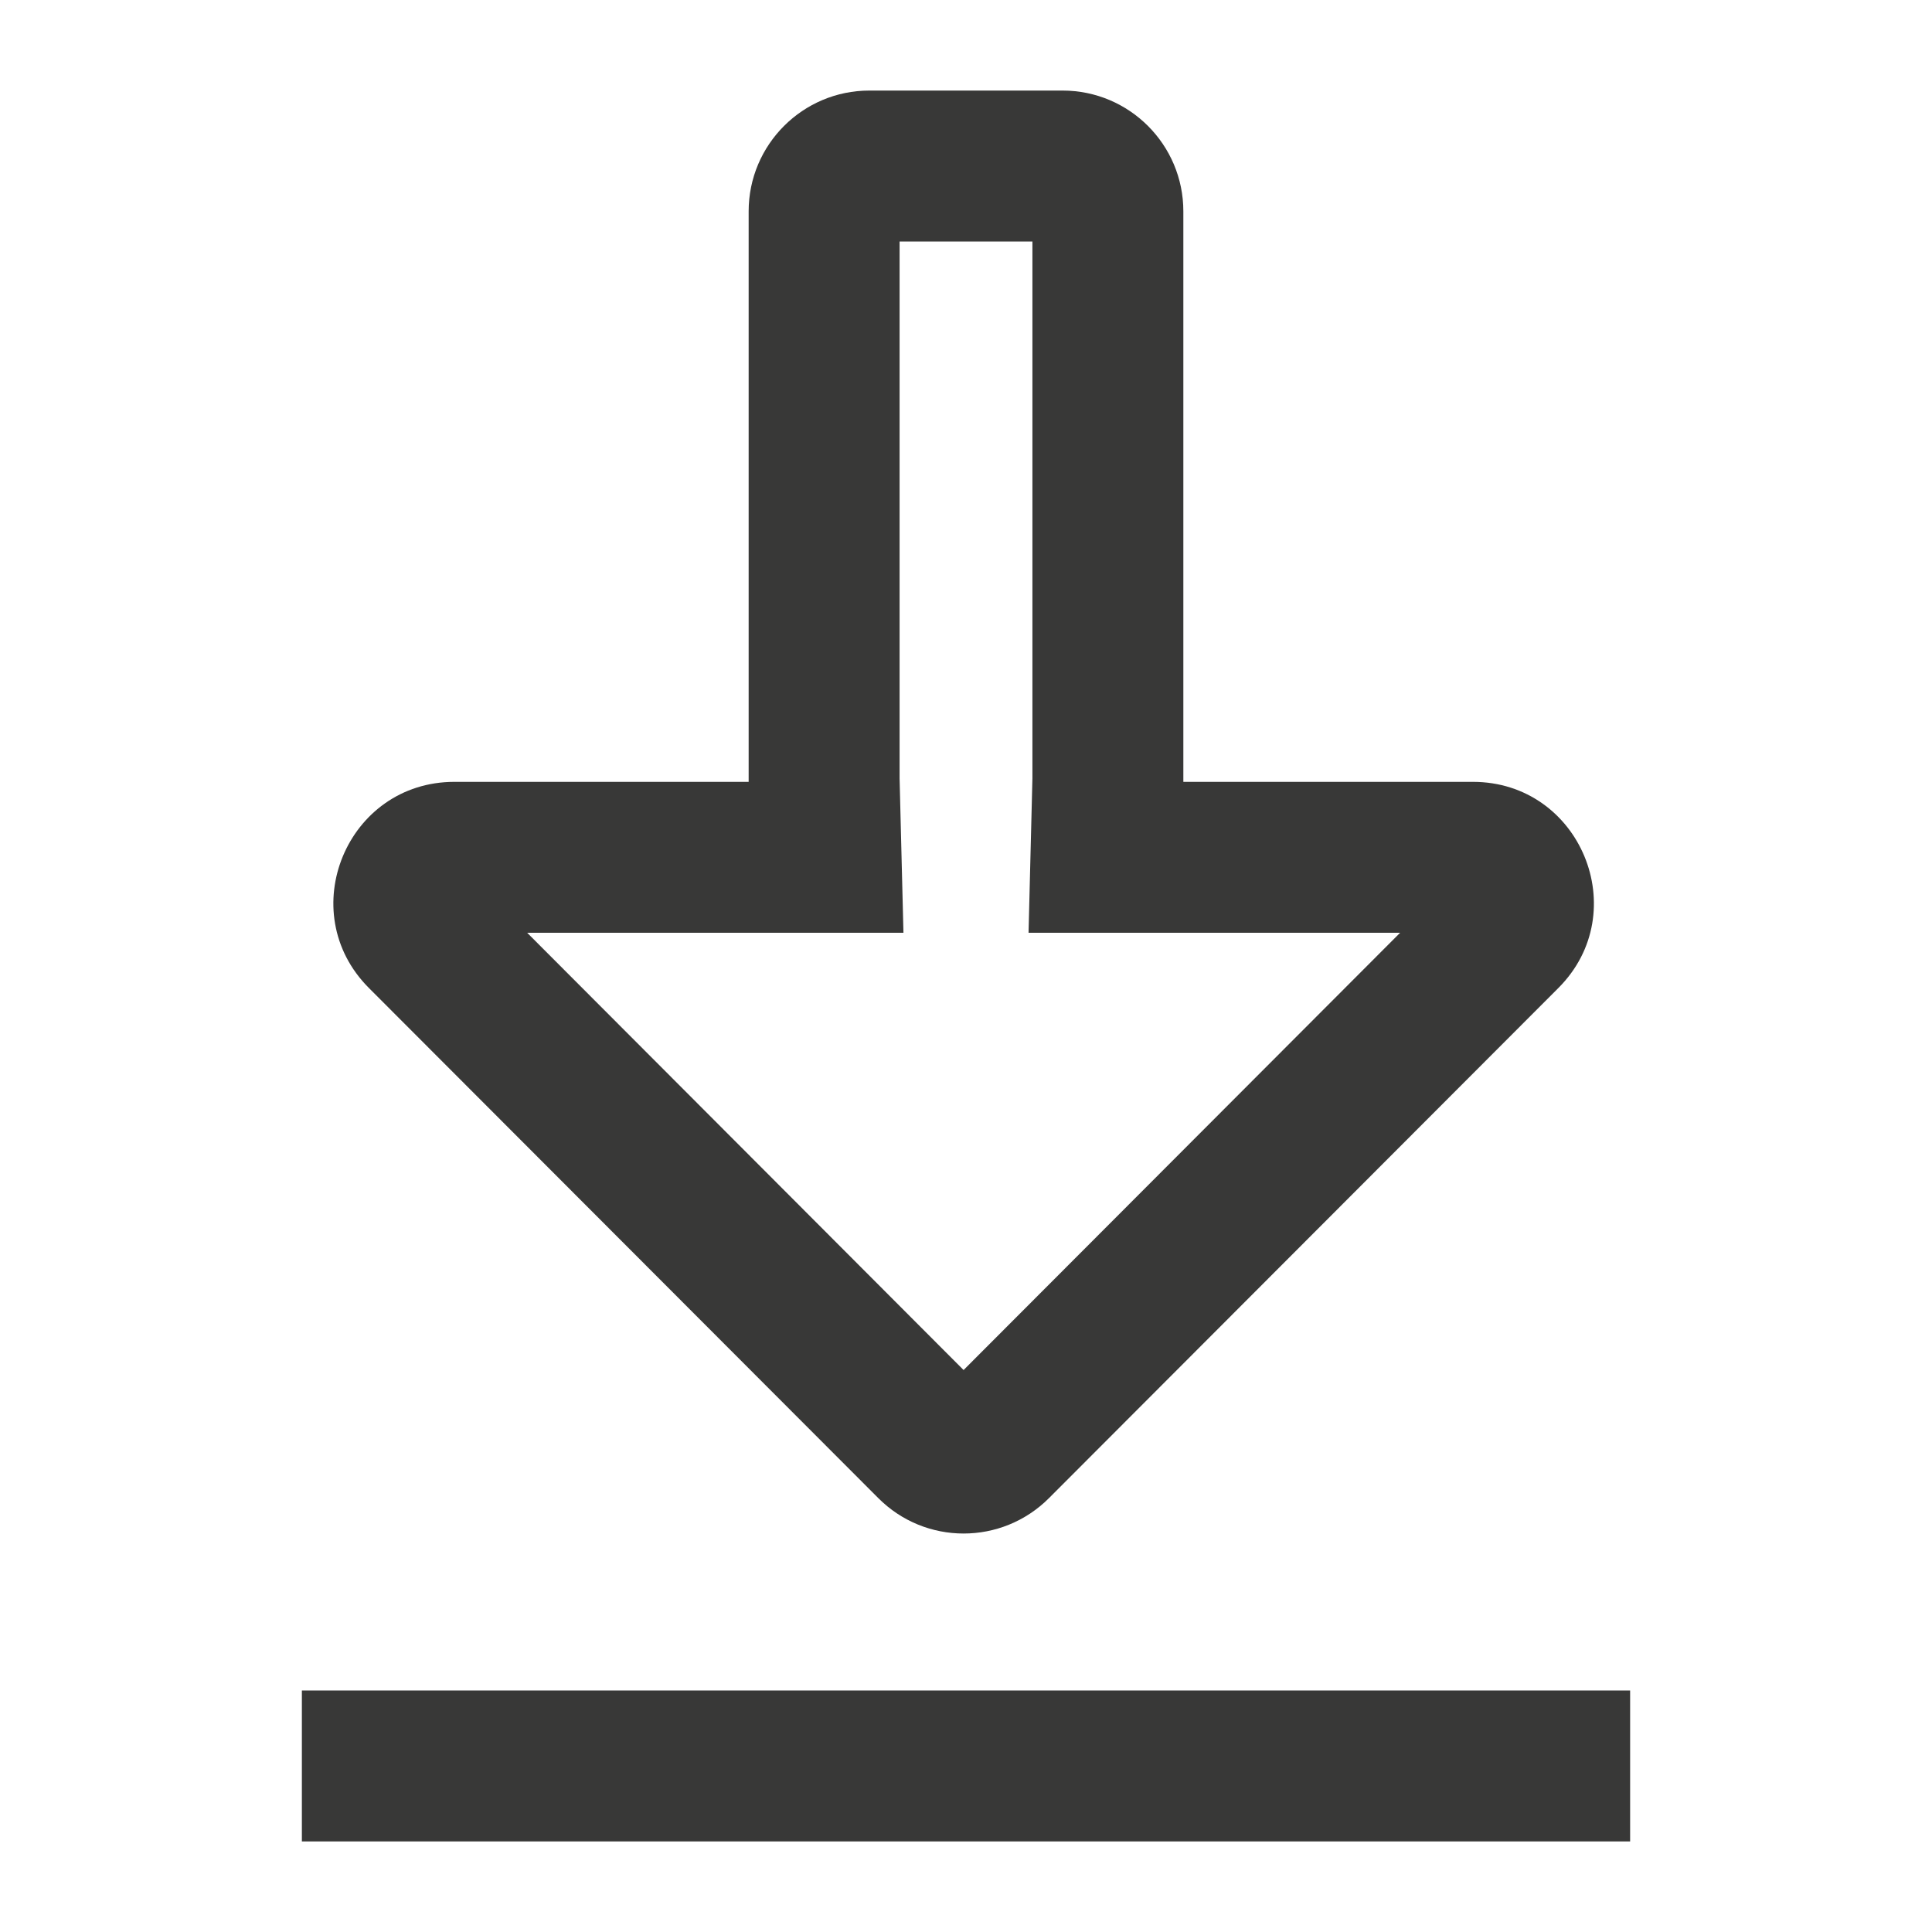
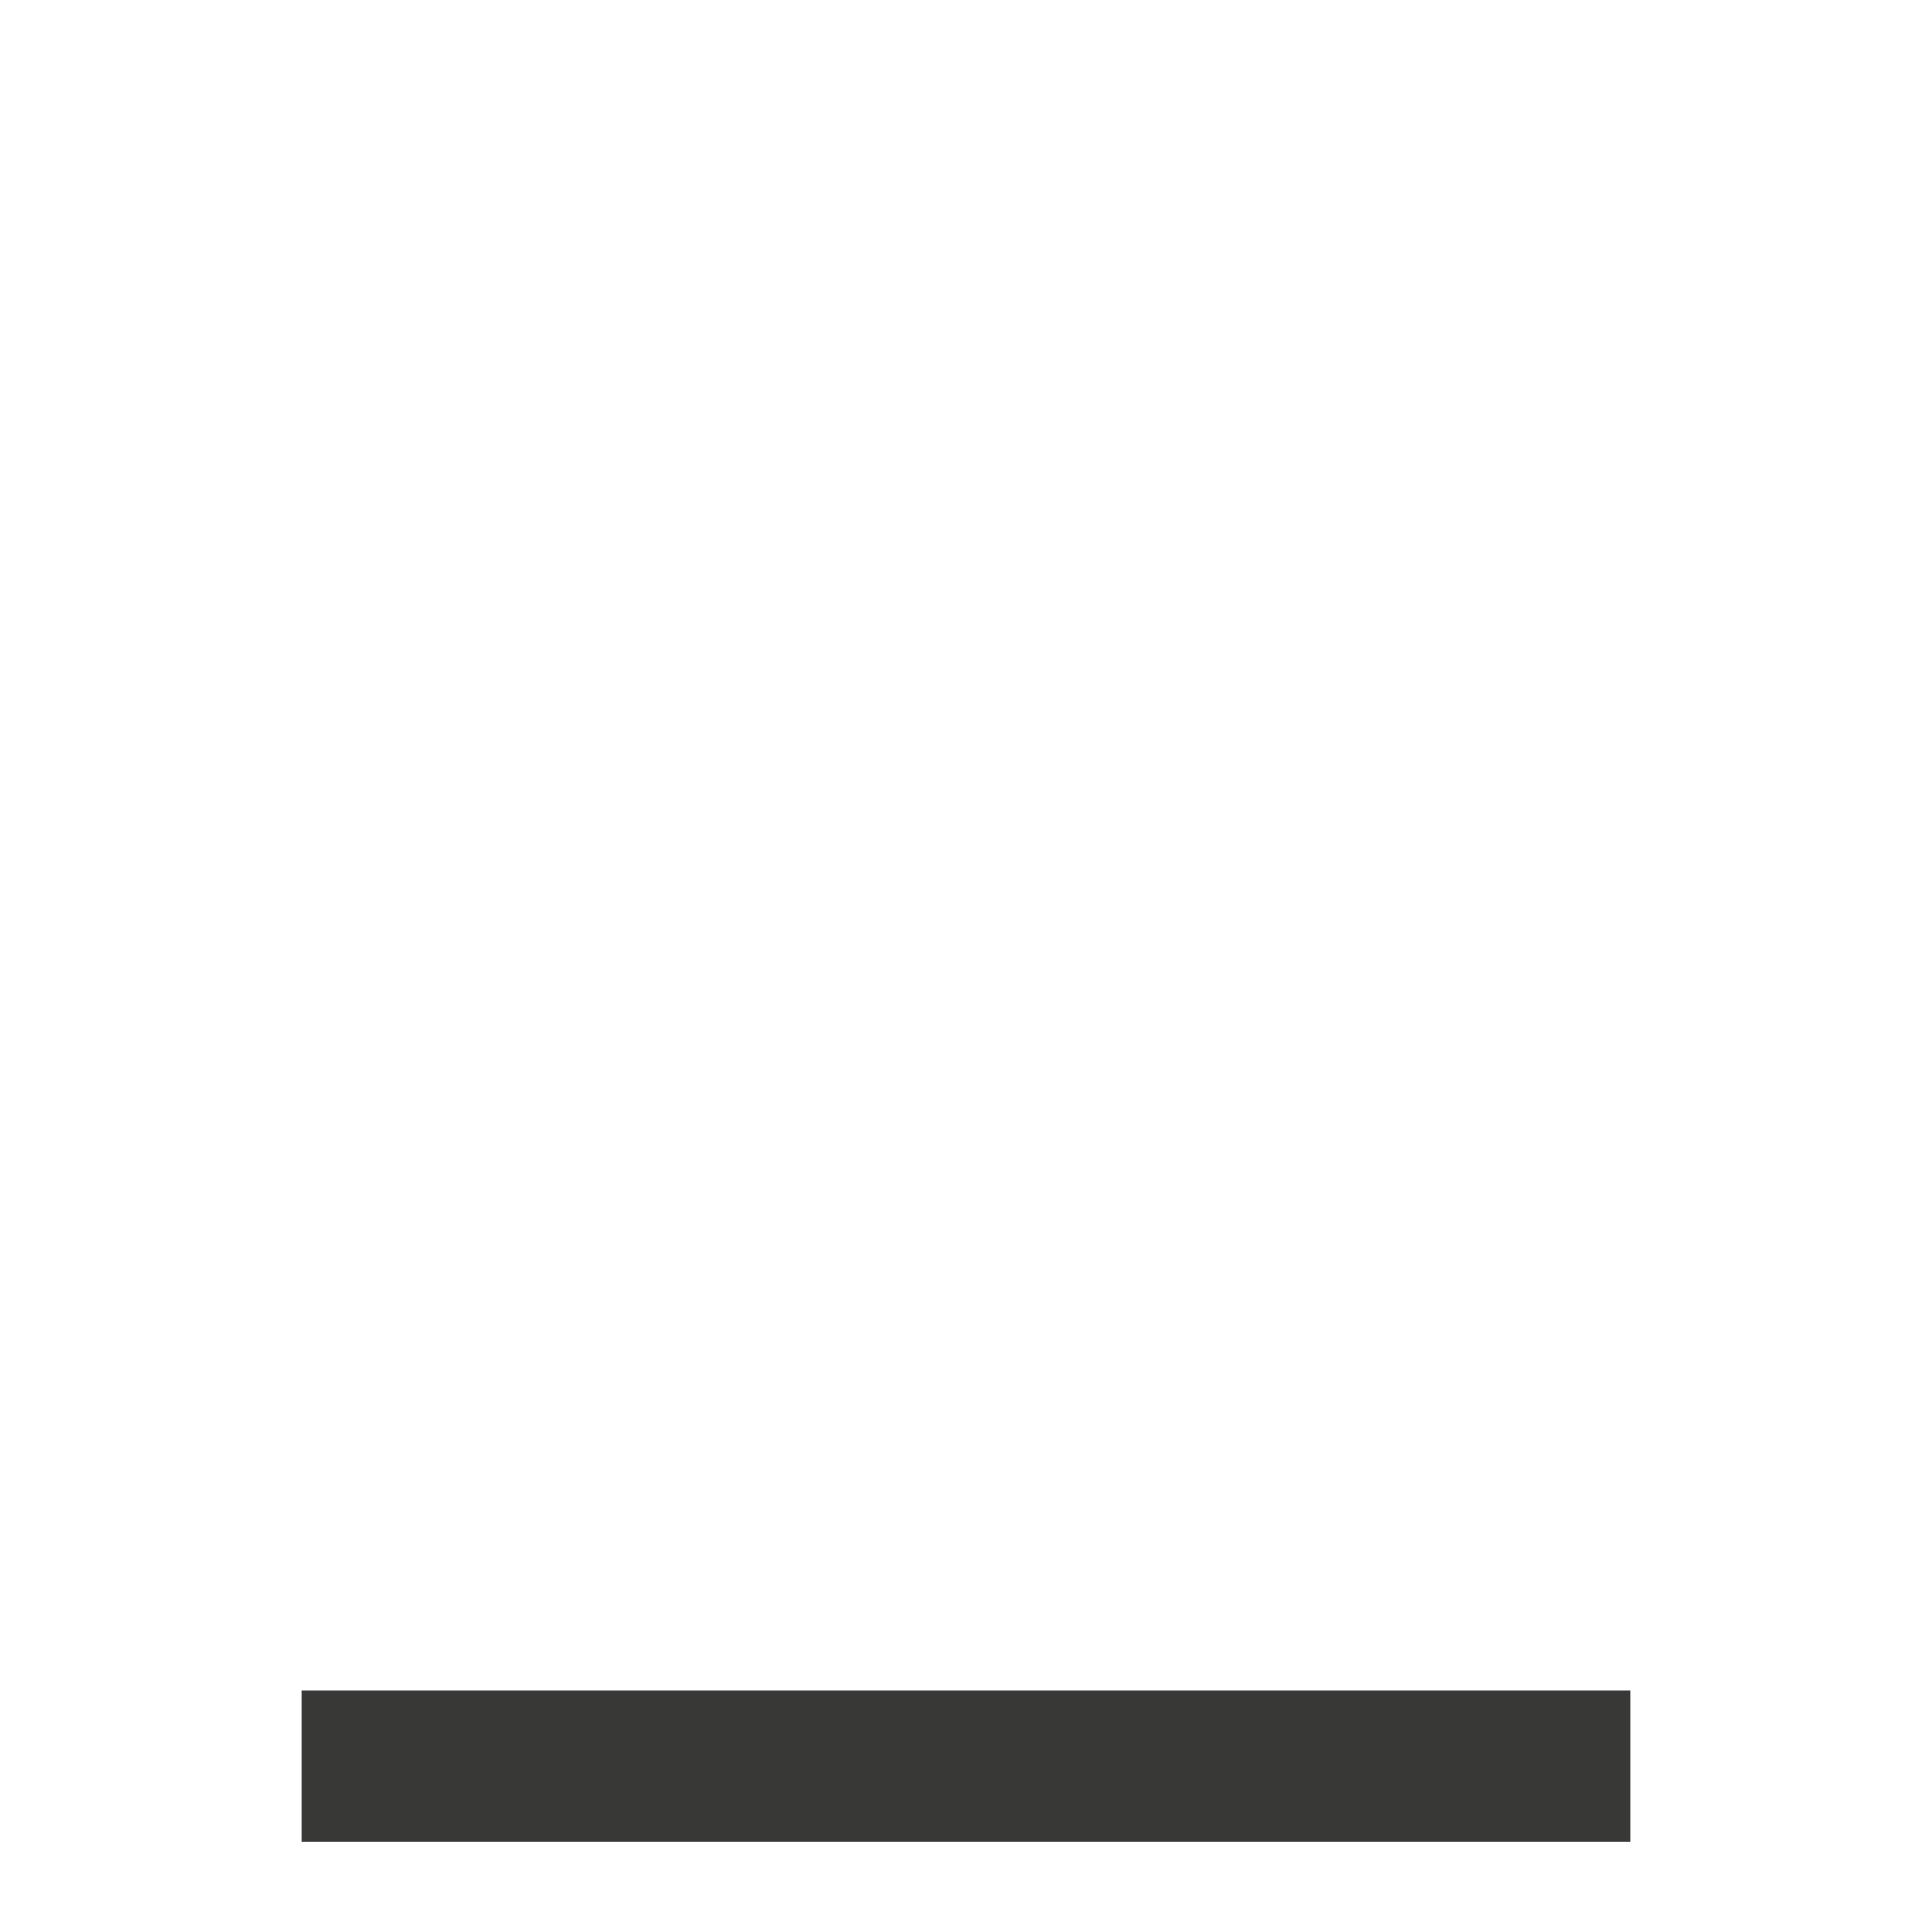
<svg xmlns="http://www.w3.org/2000/svg" width="16" height="16" viewBox="0 0 16 16" fill="none">
-   <path fill-rule="evenodd" clip-rule="evenodd" d="M8.8 0.75C9.352 0.75 9.8 1.198 9.8 1.75V6.45C9.8 6.458 9.8 6.467 9.8 6.475L12.198 6.475C13.088 6.475 13.535 7.552 12.906 8.182L8.688 12.406C8.297 12.798 7.663 12.798 7.273 12.406L3.055 8.182C2.426 7.552 2.872 6.475 3.763 6.475L6.2 6.475C6.2 6.467 6.2 6.458 6.2 6.45V1.75C6.2 1.198 6.648 0.75 7.2 0.75H8.8ZM4.366 7.725L7.482 7.725L7.45 6.447V2H8.55V6.447L8.518 7.725H11.595L7.98 11.346L4.366 7.725Z" fill="#383837" />
  <path d="M2.5 15.25H13.5V14H2.5V15.25Z" fill="#383837" />
</svg>